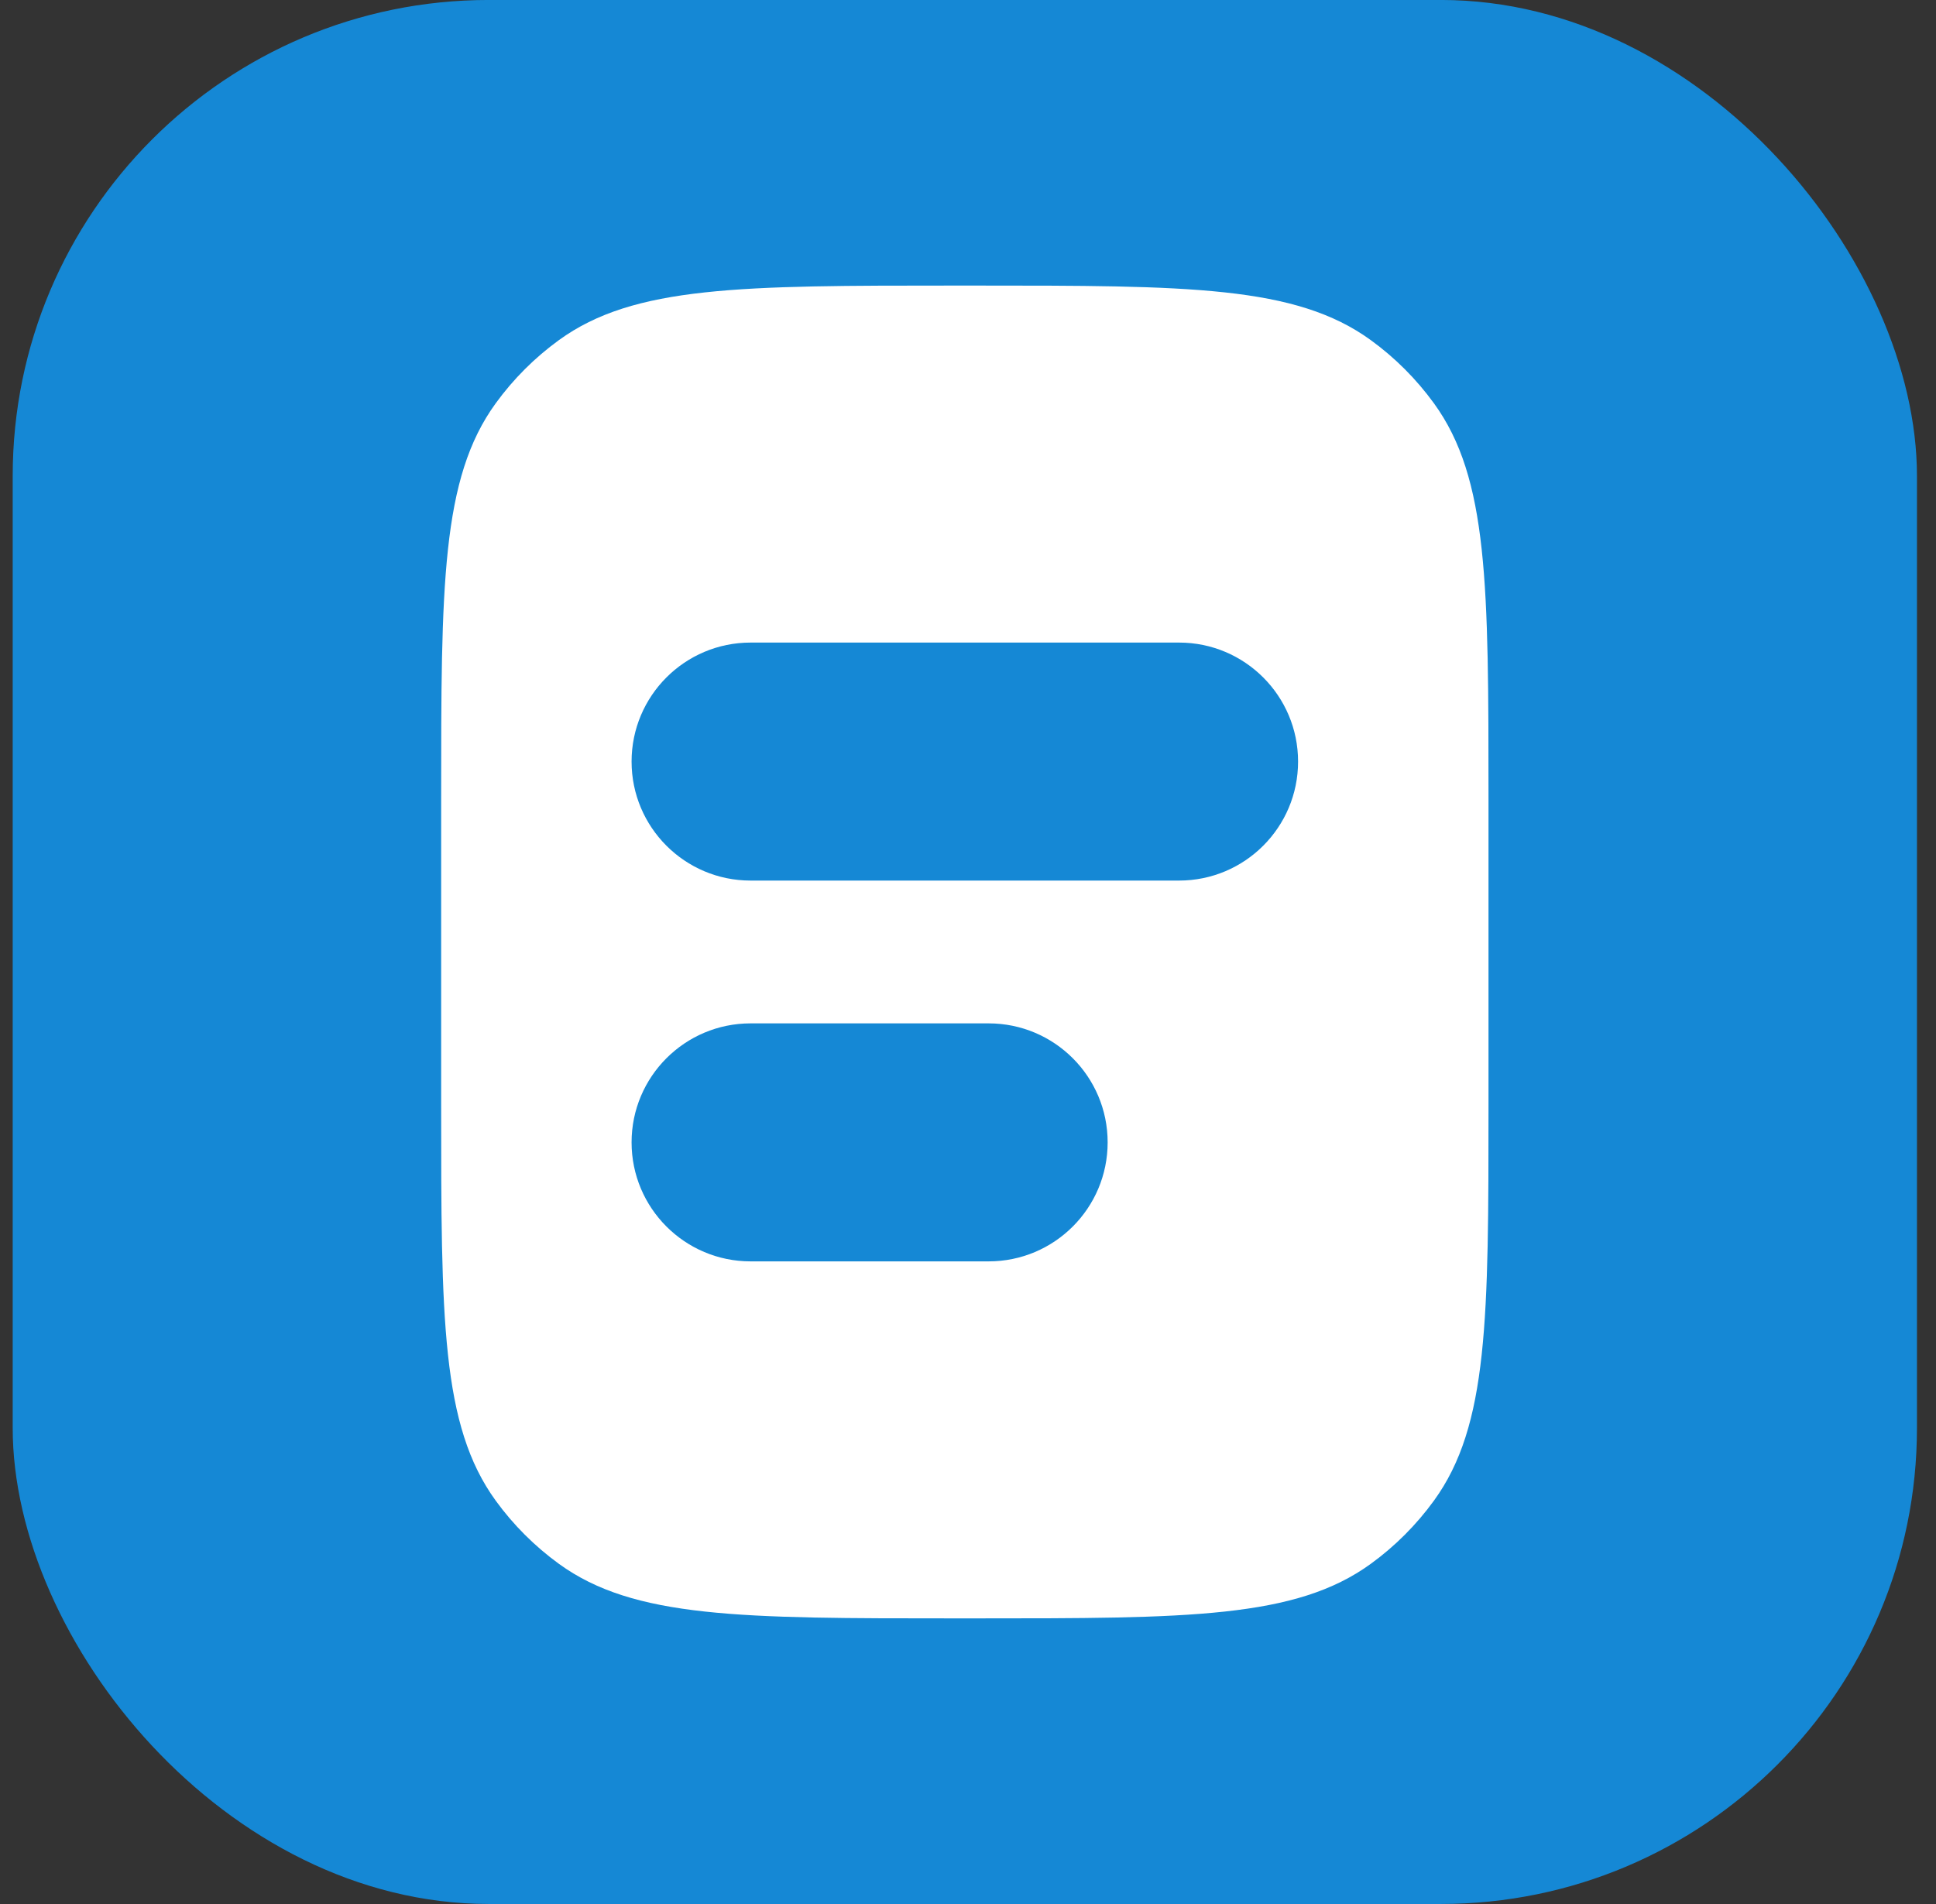
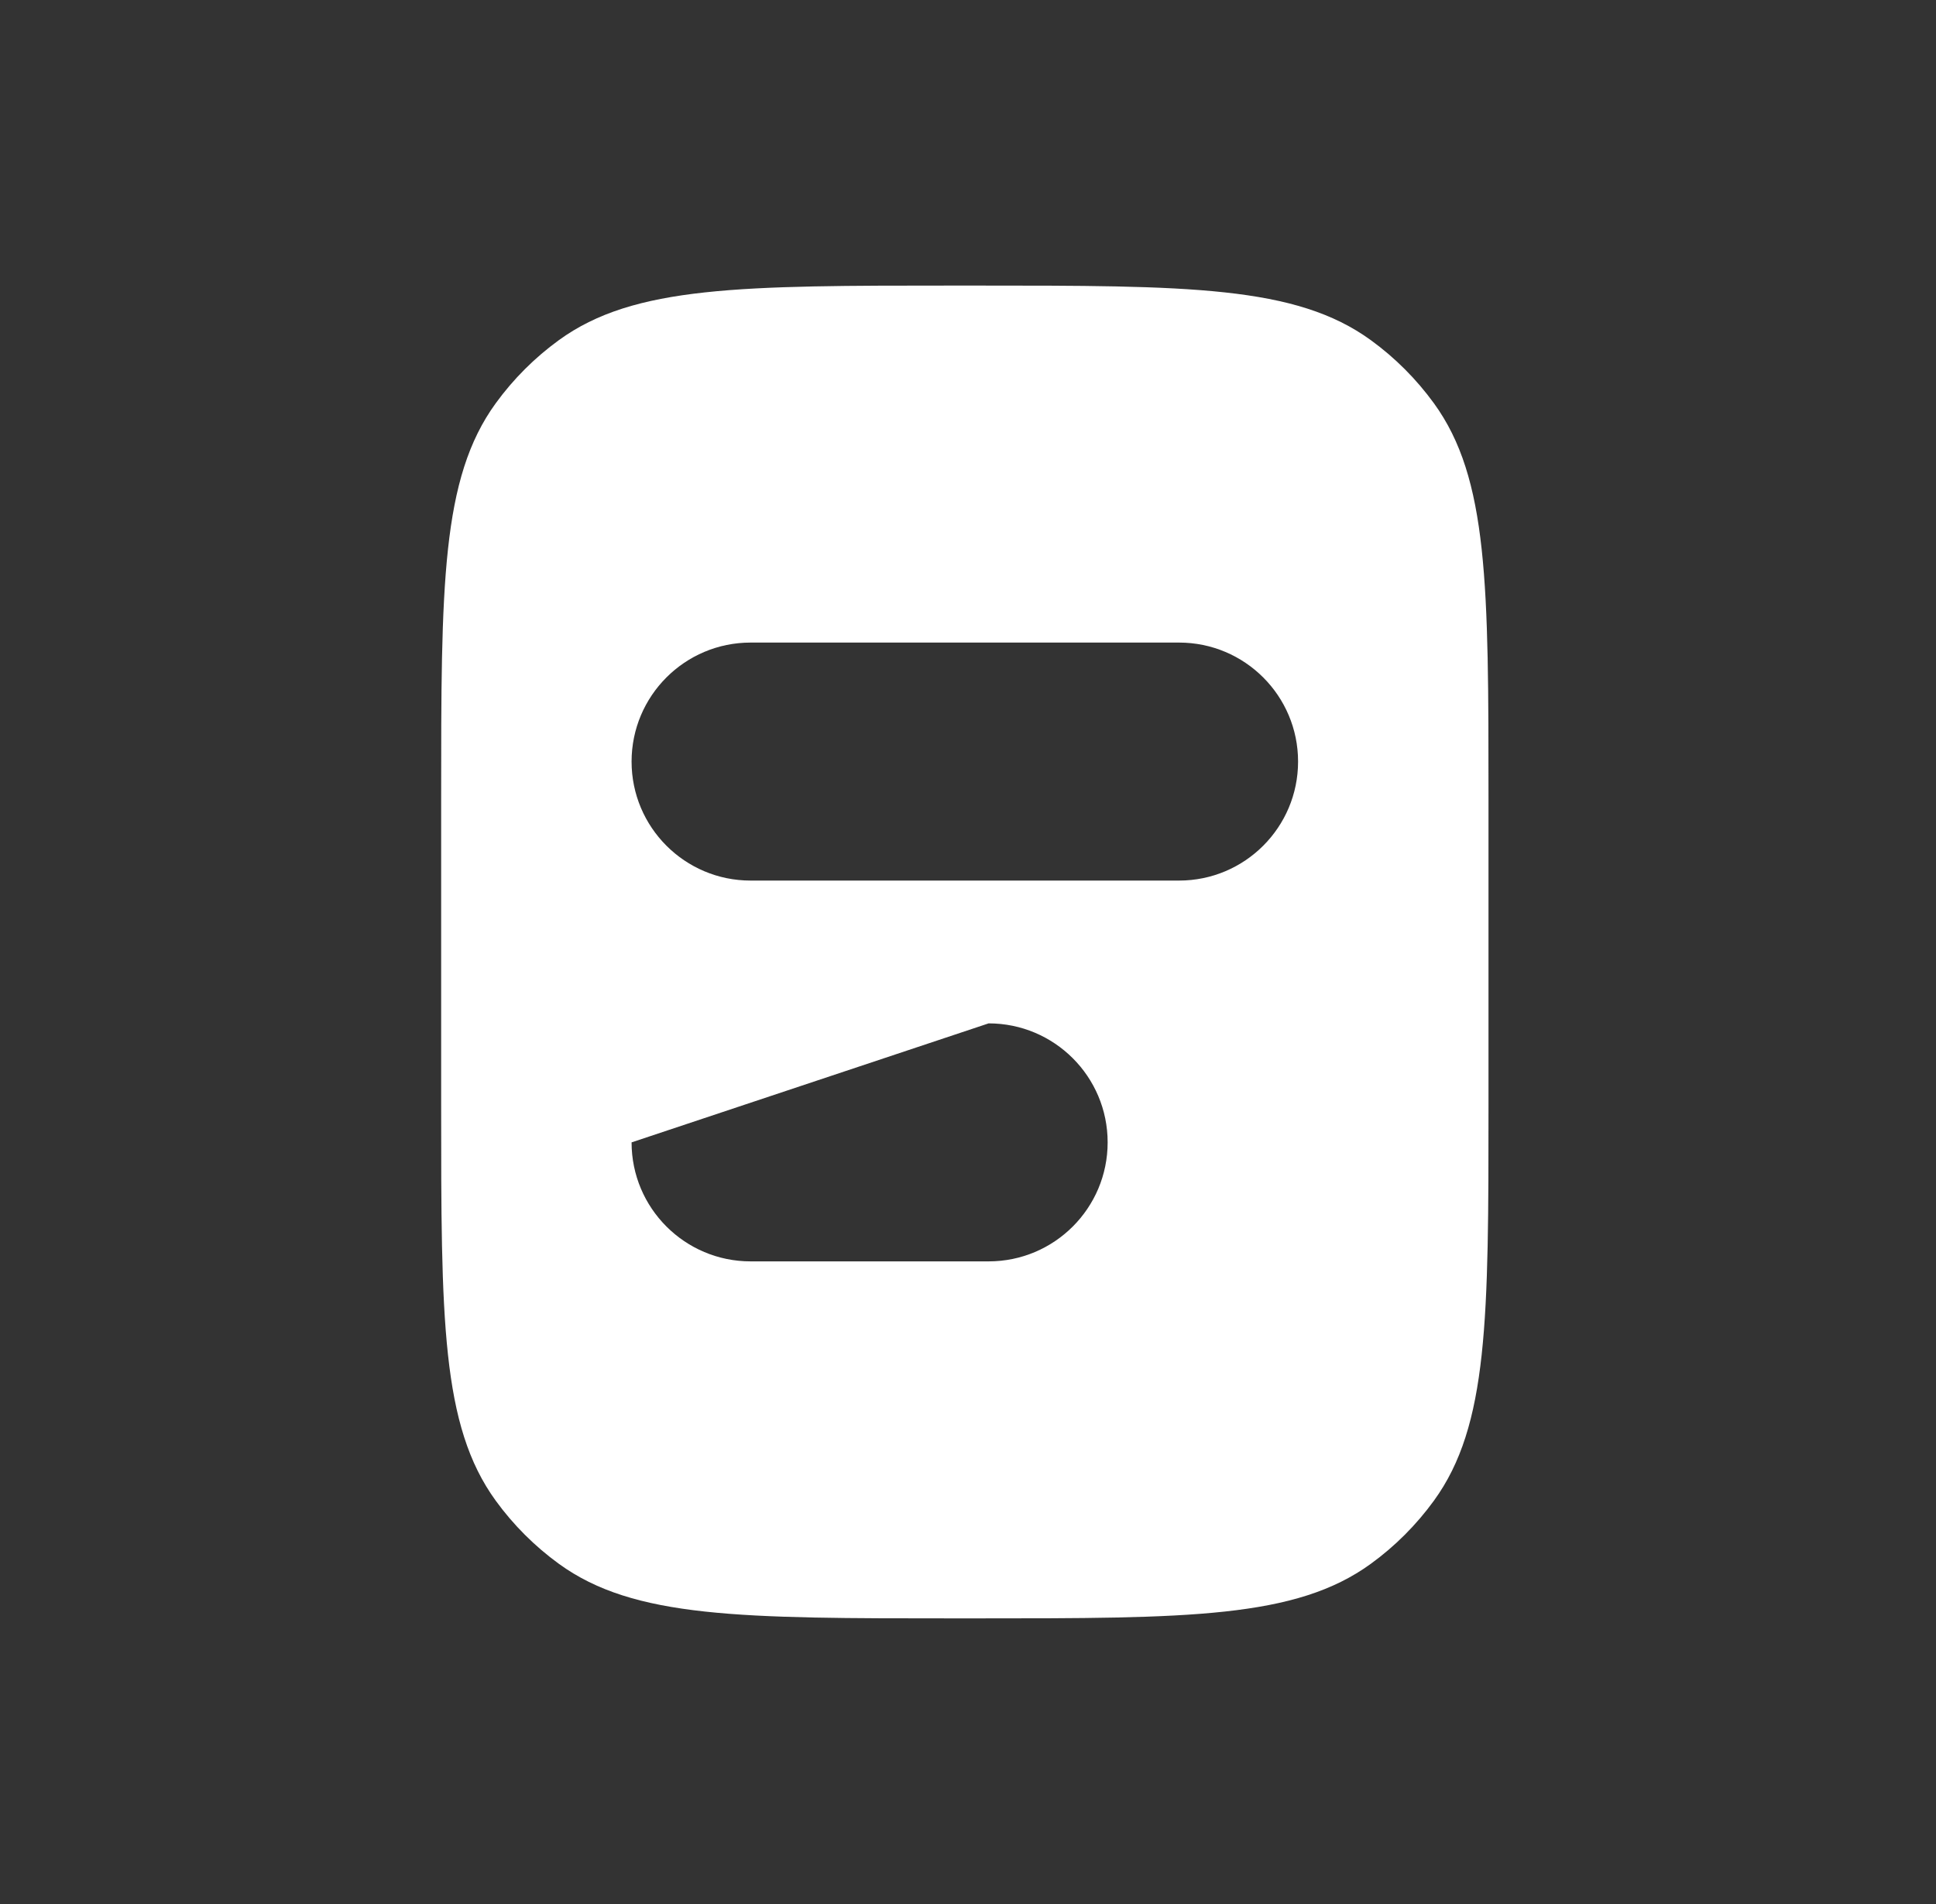
<svg xmlns="http://www.w3.org/2000/svg" width="61" height="60" viewBox="0 0 61 60" fill="none">
  <rect x="0" y="0" width="61" height="60" fill="#333333" stroke="none" />
-   <rect x="0.4" y="-0.001" width="60" height="60" rx="15" fill="#1588D5" />
-   <path fill-rule="evenodd" clip-rule="evenodd" d="M17.61 10.718C19.976 8.999 23.351 8.999 30.1 8.999L30.7 8.999C37.45 8.999 40.825 8.999 43.191 10.718C43.955 11.273 44.626 11.945 45.181 12.709C46.9 15.075 46.9 18.45 46.9 25.199L46.9 34.799C46.9 41.549 46.9 44.923 45.181 47.289C44.626 48.053 43.955 48.725 43.191 49.28C40.825 50.999 37.45 50.999 30.7 50.999L30.1 50.999C23.351 50.999 19.976 50.999 17.61 49.28C16.846 48.725 16.174 48.053 15.619 47.289C13.9 44.923 13.9 41.549 13.9 34.799L13.9 25.199C13.9 18.45 13.9 15.075 15.619 12.709C16.174 11.945 16.846 11.273 17.61 10.718ZM19.9 23.999C19.9 21.928 21.579 20.249 23.65 20.249L37.15 20.249C39.221 20.249 40.9 21.928 40.9 23.999C40.9 26.07 39.221 27.749 37.15 27.749L23.65 27.749C21.579 27.749 19.9 26.07 19.9 23.999ZM19.9 35.999C19.9 33.928 21.579 32.249 23.65 32.249L31.15 32.249C33.221 32.249 34.9 33.928 34.9 35.999C34.9 38.07 33.221 39.749 31.15 39.749L23.65 39.749C21.579 39.749 19.9 38.07 19.9 35.999Z" fill="white" />
+   <path fill-rule="evenodd" clip-rule="evenodd" d="M17.61 10.718C19.976 8.999 23.351 8.999 30.1 8.999L30.7 8.999C37.45 8.999 40.825 8.999 43.191 10.718C43.955 11.273 44.626 11.945 45.181 12.709C46.9 15.075 46.9 18.45 46.9 25.199L46.9 34.799C46.9 41.549 46.9 44.923 45.181 47.289C44.626 48.053 43.955 48.725 43.191 49.28C40.825 50.999 37.45 50.999 30.7 50.999L30.1 50.999C23.351 50.999 19.976 50.999 17.61 49.28C16.846 48.725 16.174 48.053 15.619 47.289C13.9 44.923 13.9 41.549 13.9 34.799L13.9 25.199C13.9 18.45 13.9 15.075 15.619 12.709C16.174 11.945 16.846 11.273 17.61 10.718ZM19.9 23.999C19.9 21.928 21.579 20.249 23.65 20.249L37.15 20.249C39.221 20.249 40.9 21.928 40.9 23.999C40.9 26.07 39.221 27.749 37.15 27.749L23.65 27.749C21.579 27.749 19.9 26.07 19.9 23.999ZM19.9 35.999L31.15 32.249C33.221 32.249 34.9 33.928 34.9 35.999C34.9 38.07 33.221 39.749 31.15 39.749L23.65 39.749C21.579 39.749 19.9 38.07 19.9 35.999Z" fill="white" />
</svg>